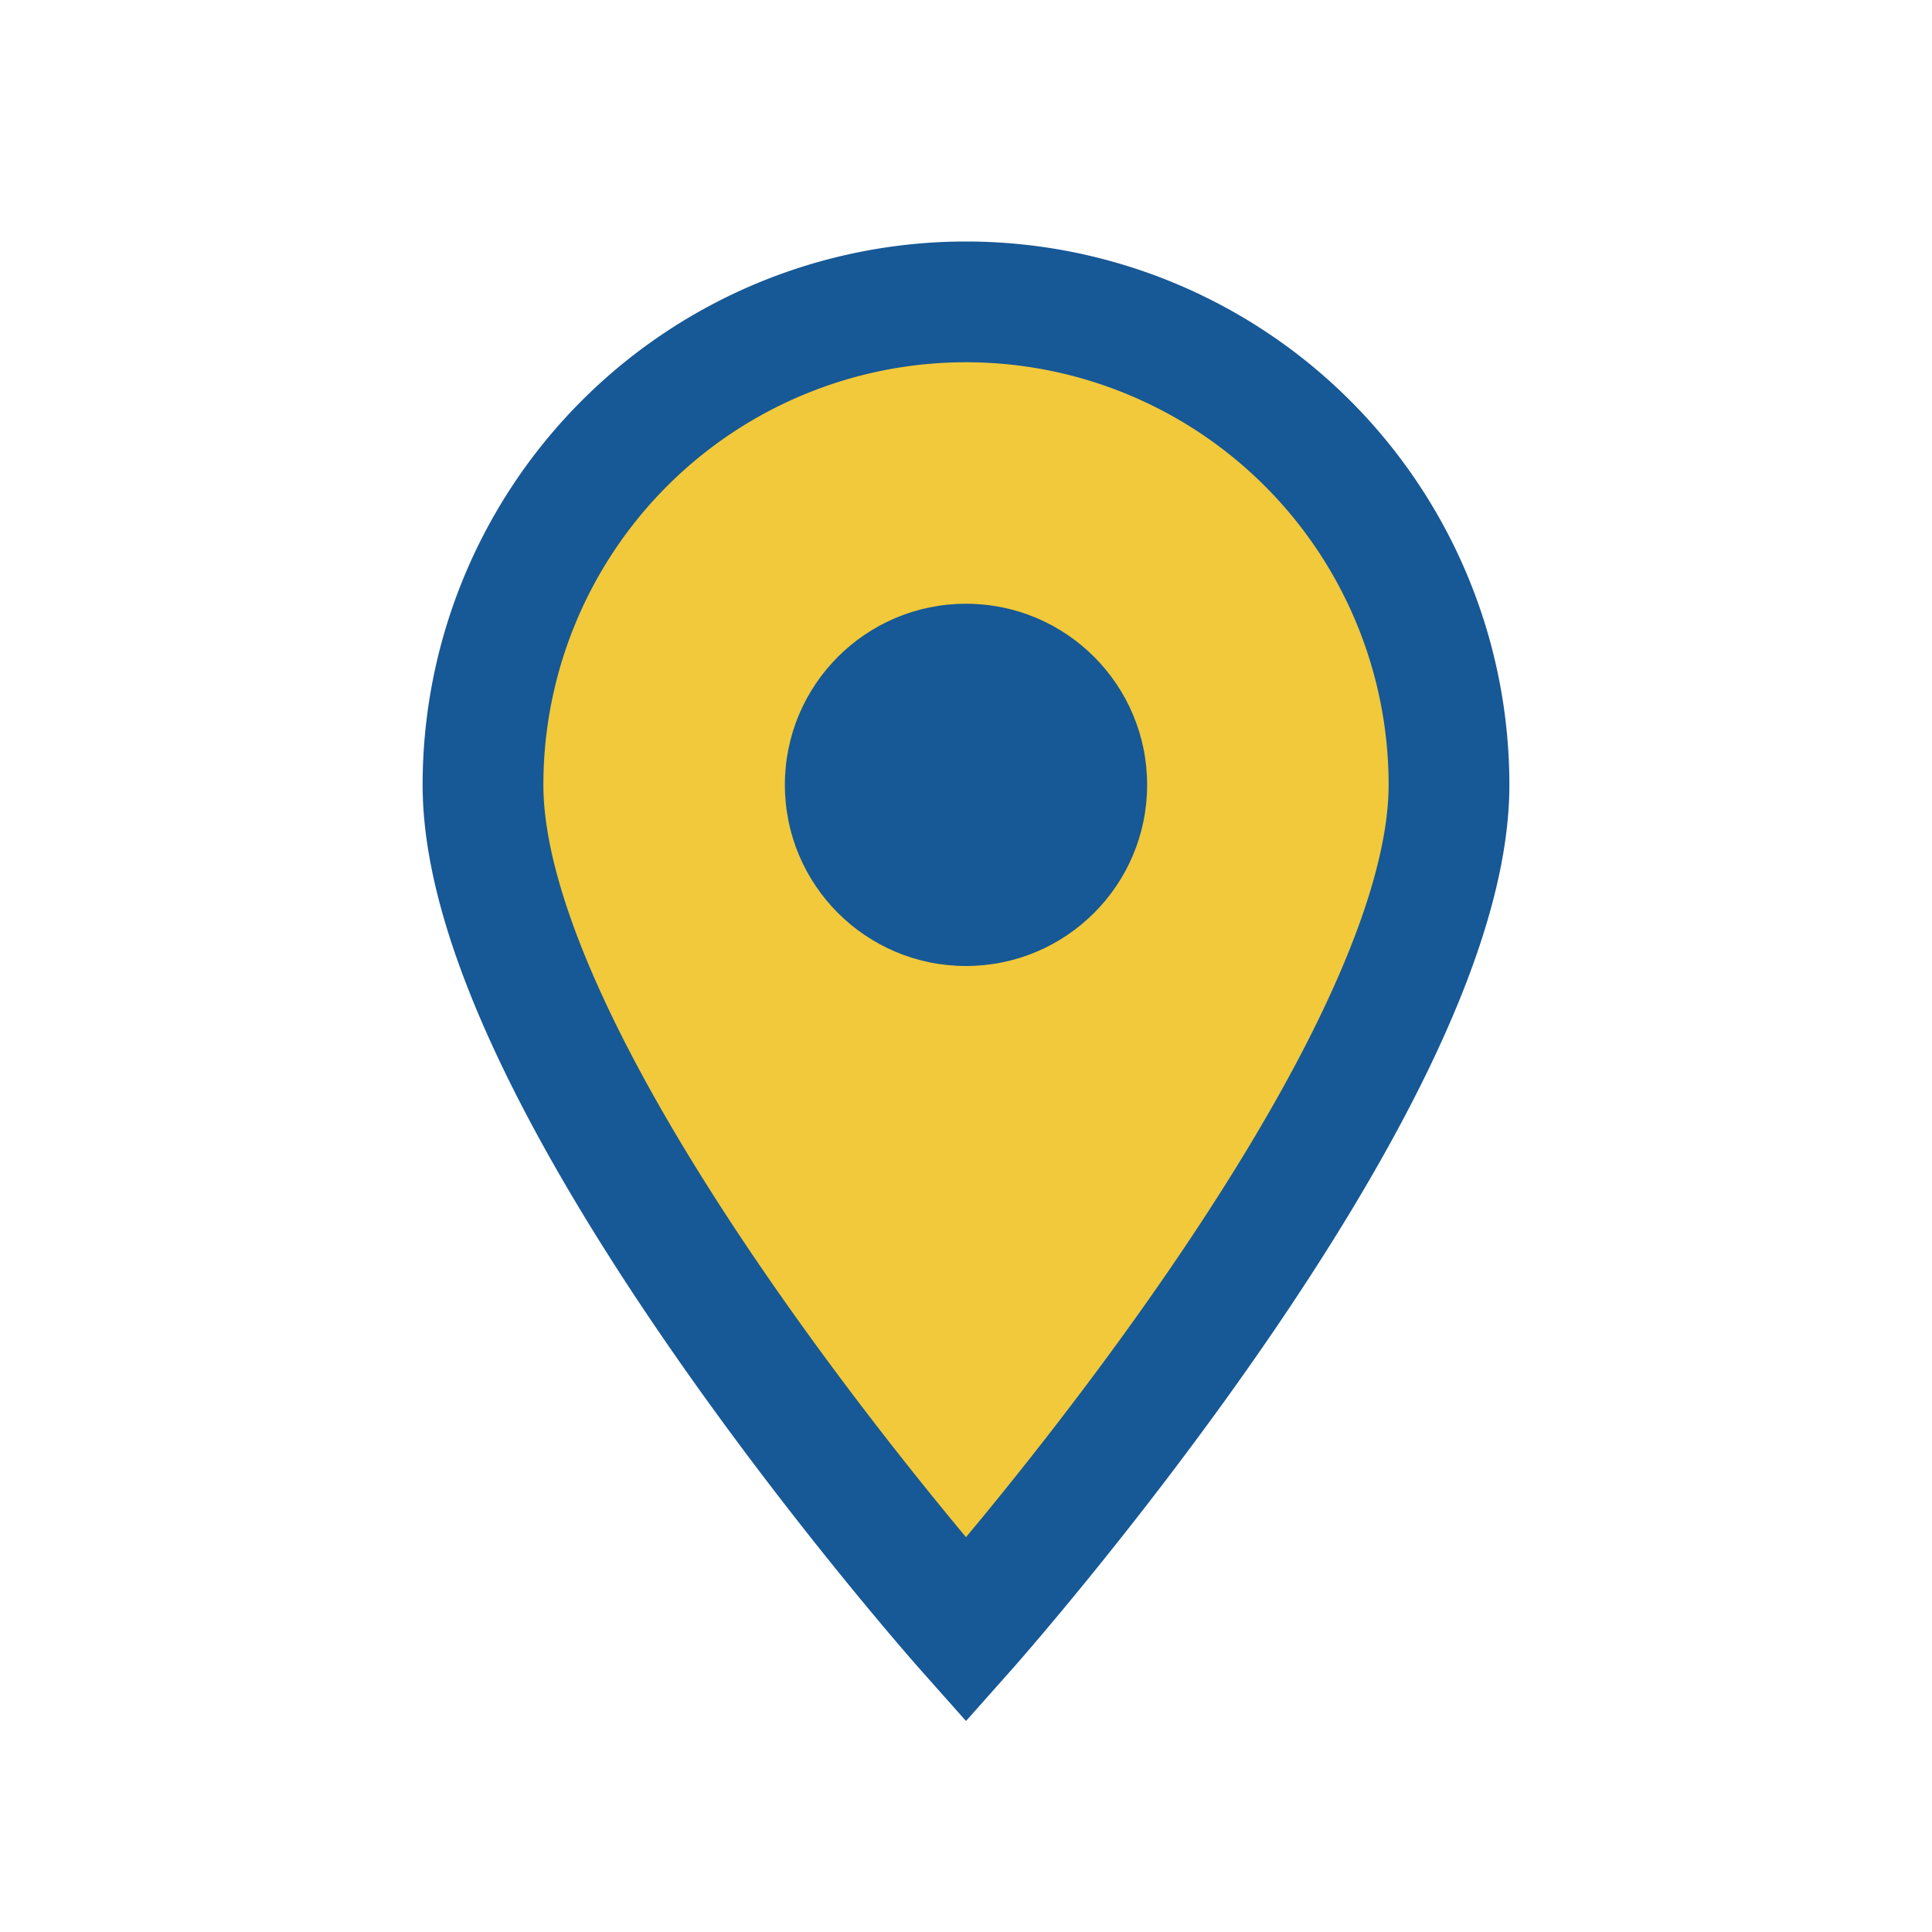
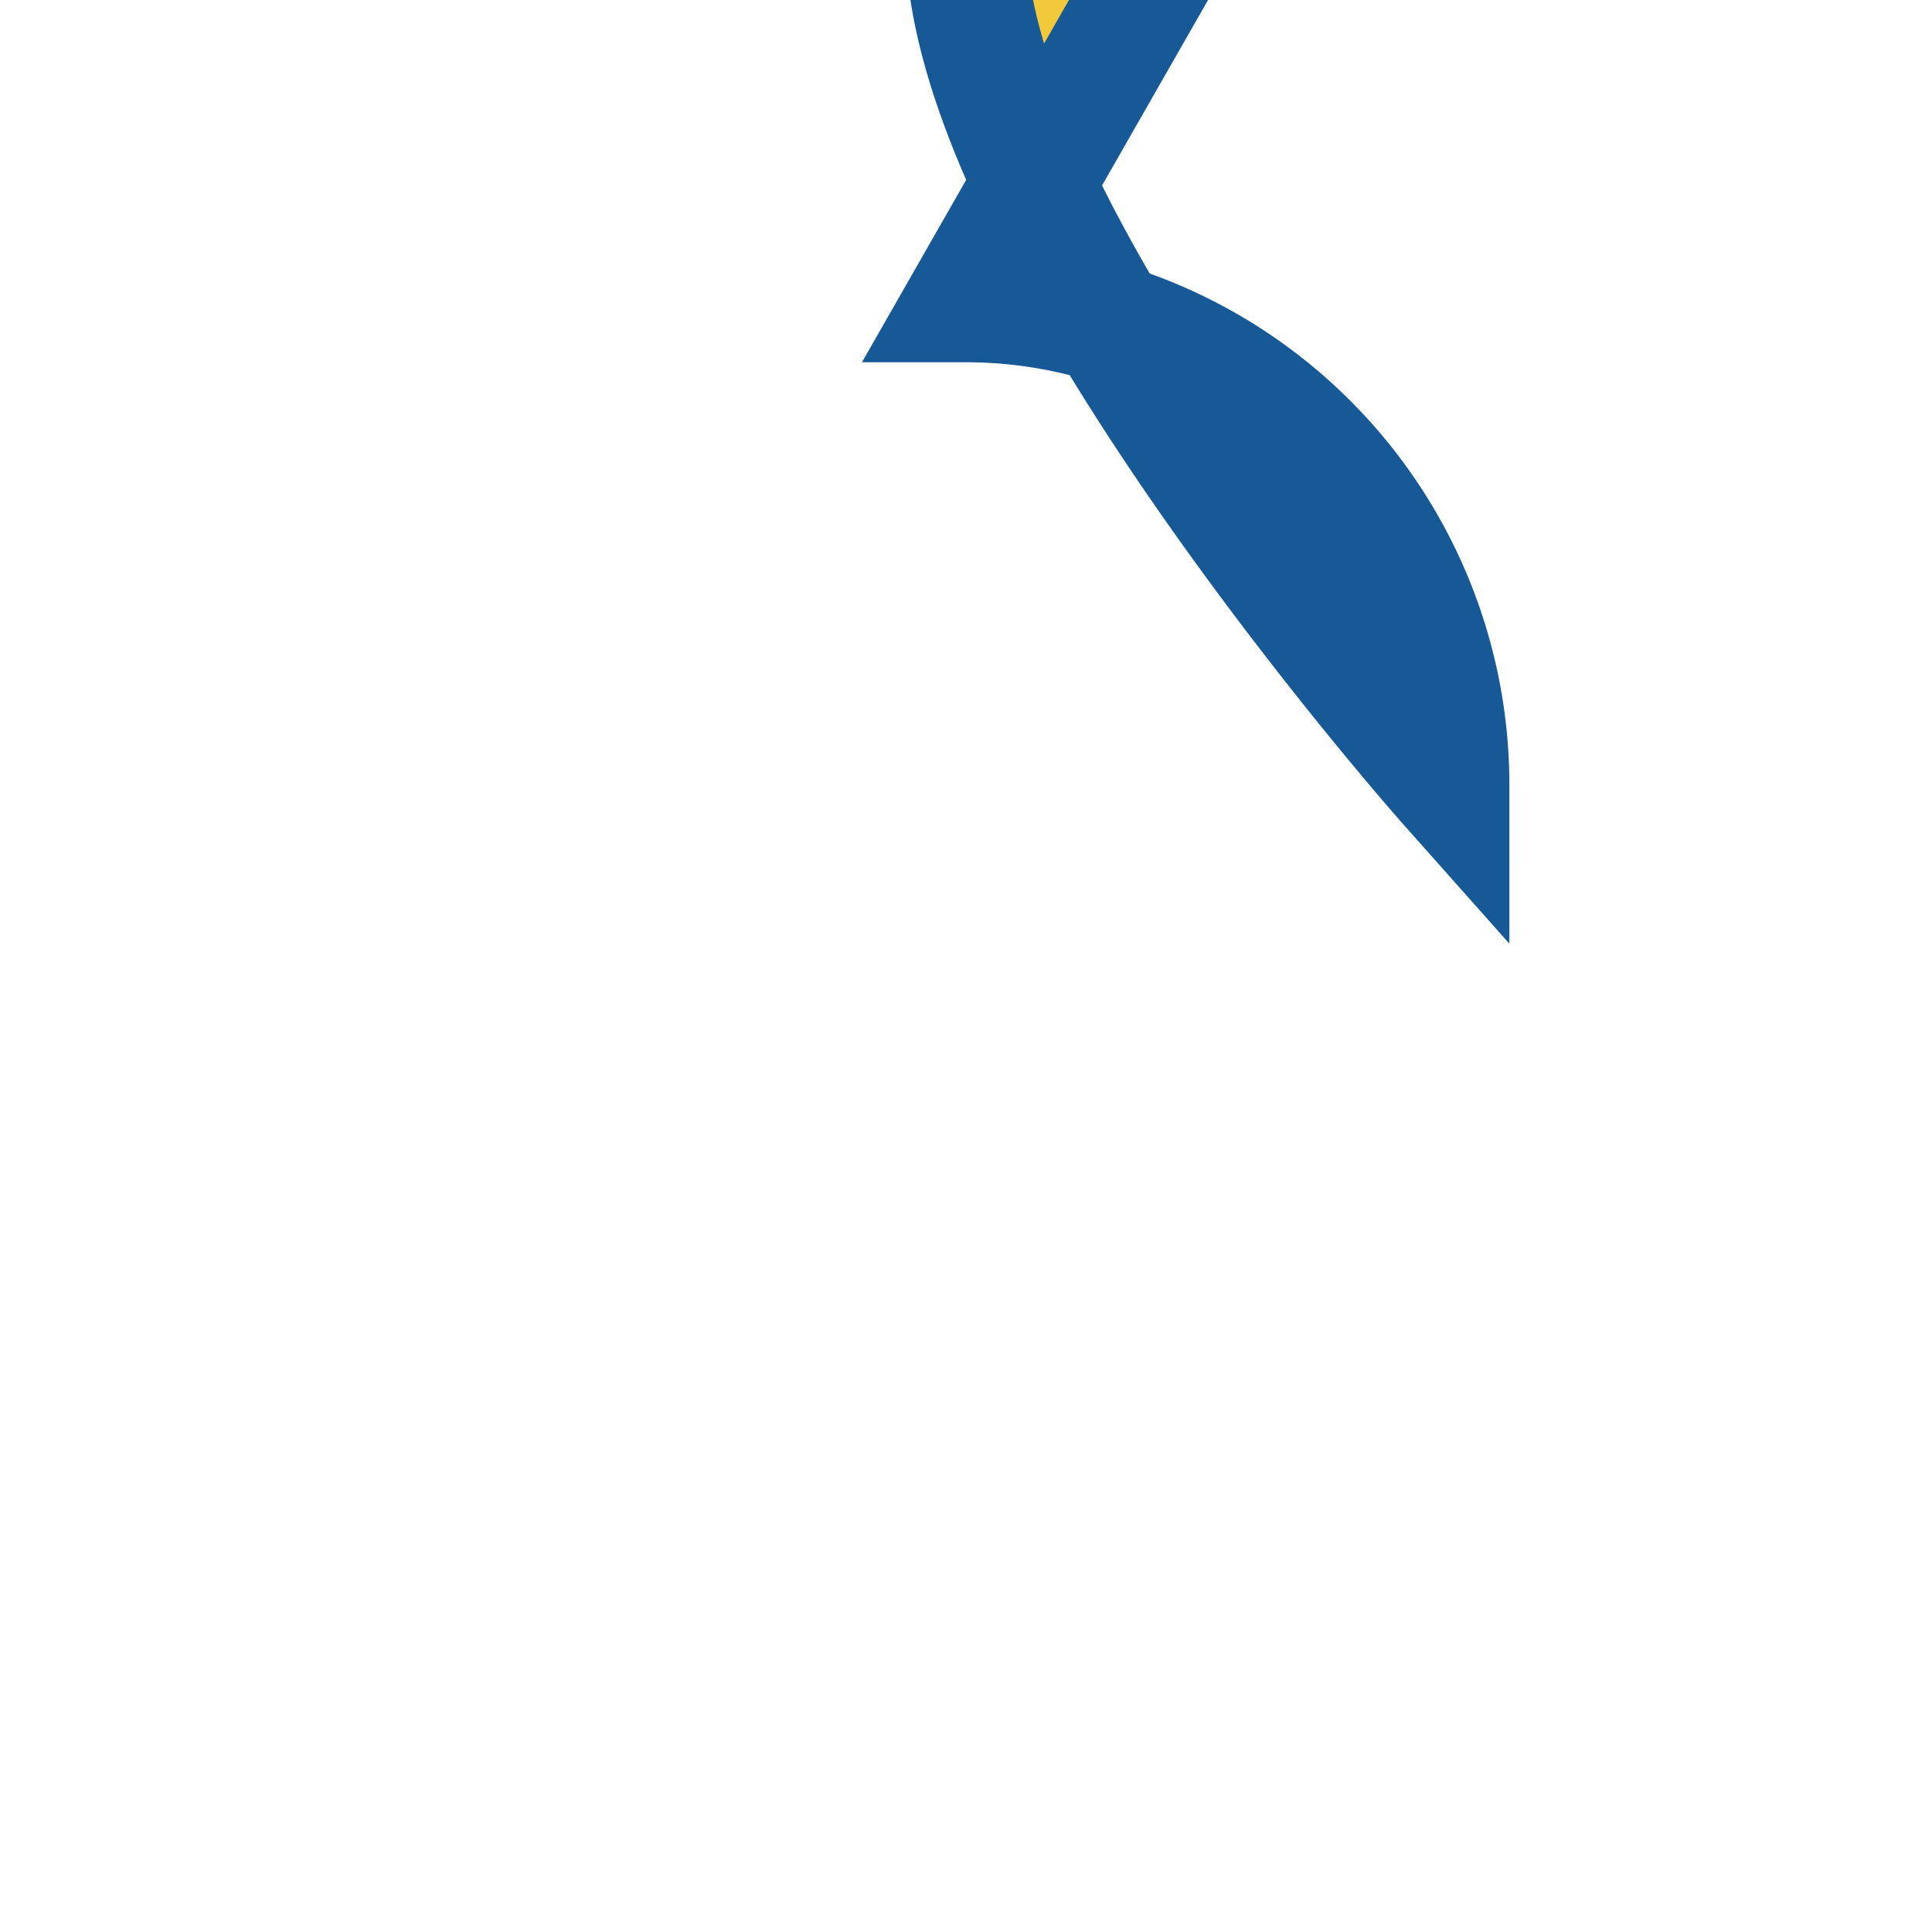
<svg xmlns="http://www.w3.org/2000/svg" width="32" height="32" viewBox="0 0 32 32">
-   <path d="M16 5a8 8 0 0 1 8 8c0 5-8 14-8 14s-8-9-8-14a8 8 0 0 1 8-8z" fill="#F1C93A" stroke="#175896" stroke-width="2" />
-   <circle cx="16" cy="13" r="3" fill="#175896" />
+   <path d="M16 5a8 8 0 0 1 8 8s-8-9-8-14a8 8 0 0 1 8-8z" fill="#F1C93A" stroke="#175896" stroke-width="2" />
</svg>